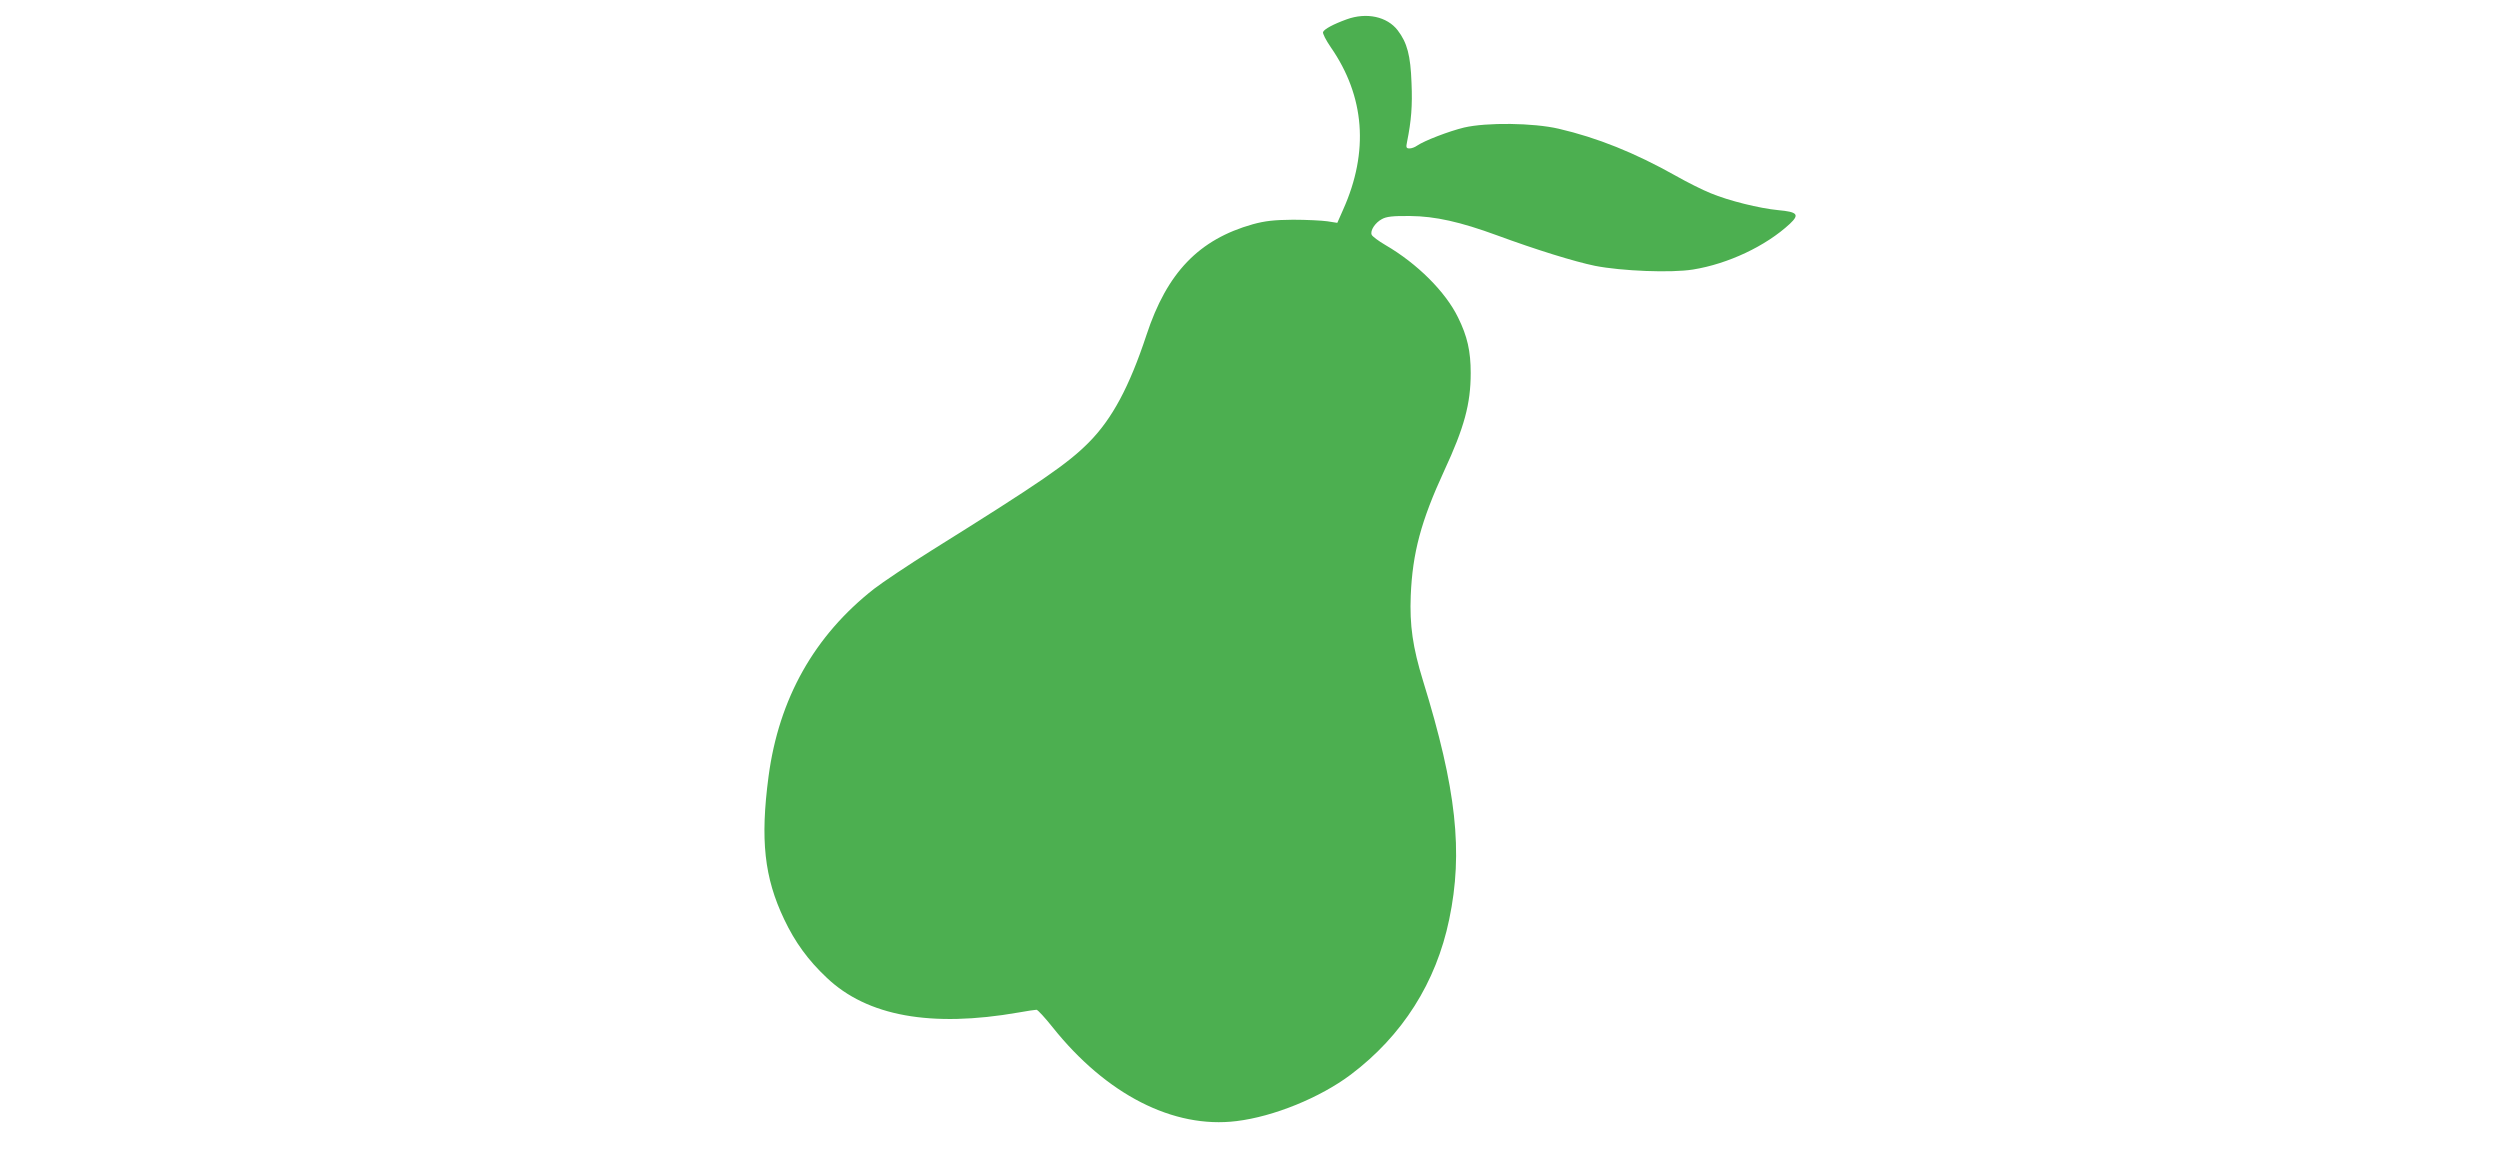
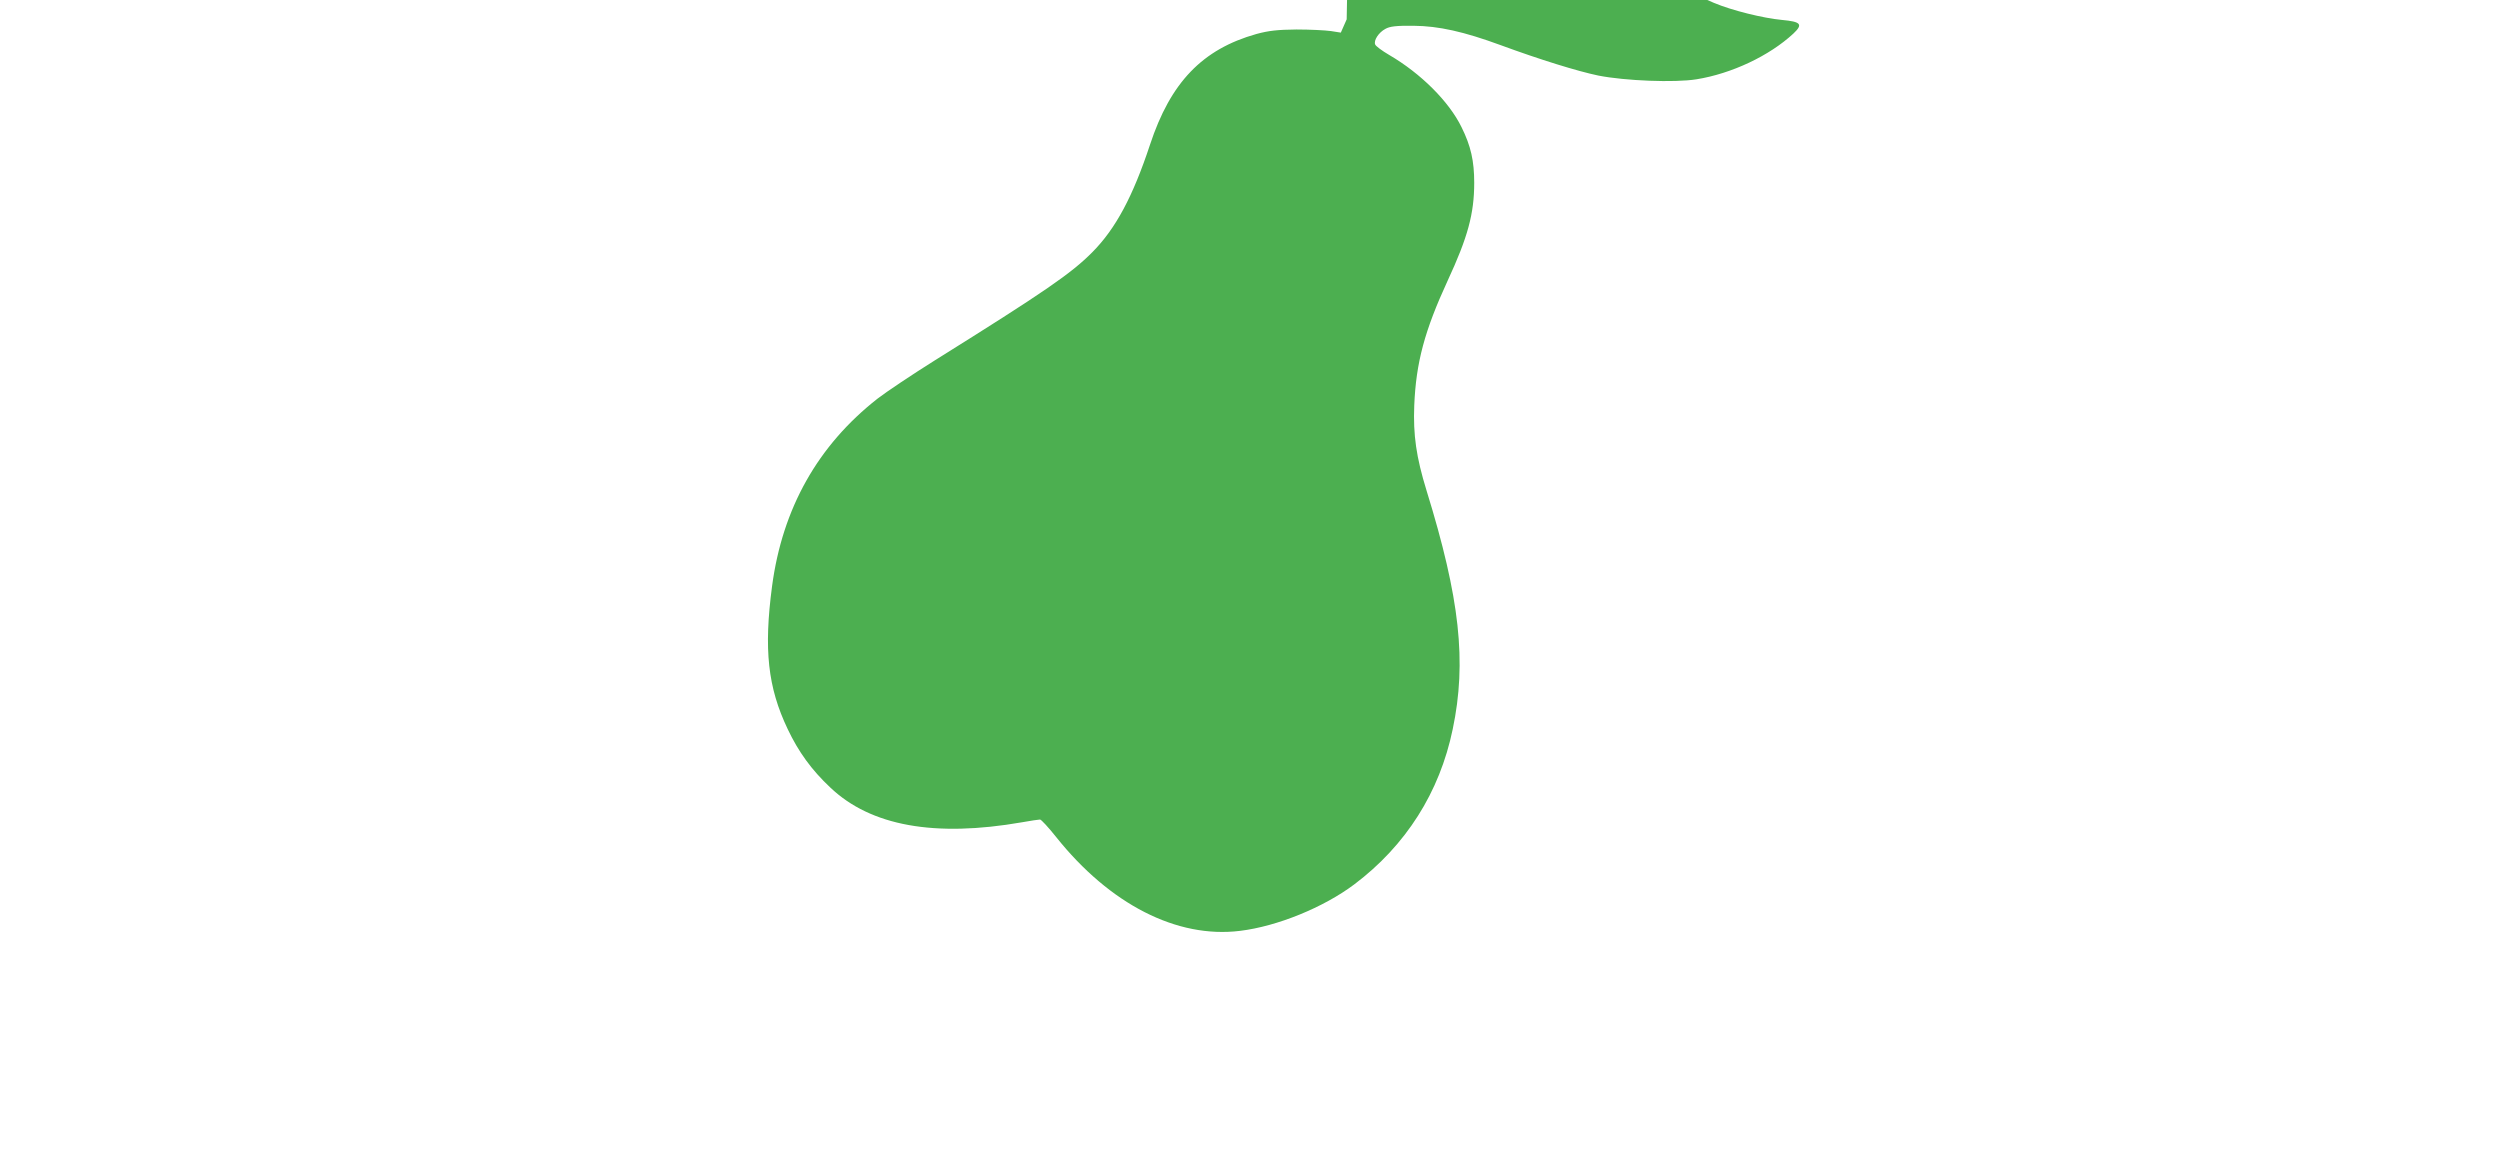
<svg xmlns="http://www.w3.org/2000/svg" version="1.0" width="1280pt" height="590pt" viewBox="0 0 1280 590" preserveAspectRatio="xMidYMid meet">
  <g transform="translate(0,590) scale(0.1,-0.1)" fill="#4caf50" stroke="none">
-     <path d="M6895 5801 c-69 -25 -115 -50 -121 -65 -3 -7 15 -42 39 -77 175 -252 197 -535 64 -832 l-30 -68 -51 8 c-28 4 -107 8 -176 8 -98 -1 -142 -6 -205 -23 -277 -78 -440 -248 -545 -567 -88 -266 -176 -430 -295 -550 -108 -109 -243 -202 -805 -553 -118 -74 -251 -163 -295 -197 -306 -240 -487 -562 -540 -960 -43 -325 -22 -518 80 -732 55 -116 122 -209 218 -299 207 -197 535 -256 982 -178 44 8 85 14 92 14 6 0 43 -40 82 -89 275 -345 619 -521 942 -481 190 23 428 120 585 238 264 199 437 471 504 795 72 344 37 668 -134 1221 -53 172 -69 285 -63 436 9 220 53 383 171 639 103 222 136 343 136 501 0 112 -17 188 -65 285 -64 131 -208 275 -371 370 -36 21 -68 45 -71 53 -9 21 18 62 52 80 23 13 55 17 145 16 128 -1 257 -30 445 -99 201 -74 395 -134 501 -156 137 -27 391 -37 502 -19 180 29 373 120 496 234 51 48 39 61 -59 70 -95 9 -254 48 -347 87 -40 16 -120 56 -178 89 -210 118 -402 195 -600 241 -129 30 -368 33 -484 6 -78 -19 -203 -67 -241 -93 -11 -8 -28 -14 -38 -14 -17 0 -19 5 -13 33 22 109 28 186 23 302 -5 141 -22 206 -71 270 -54 70 -159 93 -261 56z" />
+     <path d="M6895 5801 l-30 -68 -51 8 c-28 4 -107 8 -176 8 -98 -1 -142 -6 -205 -23 -277 -78 -440 -248 -545 -567 -88 -266 -176 -430 -295 -550 -108 -109 -243 -202 -805 -553 -118 -74 -251 -163 -295 -197 -306 -240 -487 -562 -540 -960 -43 -325 -22 -518 80 -732 55 -116 122 -209 218 -299 207 -197 535 -256 982 -178 44 8 85 14 92 14 6 0 43 -40 82 -89 275 -345 619 -521 942 -481 190 23 428 120 585 238 264 199 437 471 504 795 72 344 37 668 -134 1221 -53 172 -69 285 -63 436 9 220 53 383 171 639 103 222 136 343 136 501 0 112 -17 188 -65 285 -64 131 -208 275 -371 370 -36 21 -68 45 -71 53 -9 21 18 62 52 80 23 13 55 17 145 16 128 -1 257 -30 445 -99 201 -74 395 -134 501 -156 137 -27 391 -37 502 -19 180 29 373 120 496 234 51 48 39 61 -59 70 -95 9 -254 48 -347 87 -40 16 -120 56 -178 89 -210 118 -402 195 -600 241 -129 30 -368 33 -484 6 -78 -19 -203 -67 -241 -93 -11 -8 -28 -14 -38 -14 -17 0 -19 5 -13 33 22 109 28 186 23 302 -5 141 -22 206 -71 270 -54 70 -159 93 -261 56z" />
  </g>
</svg>